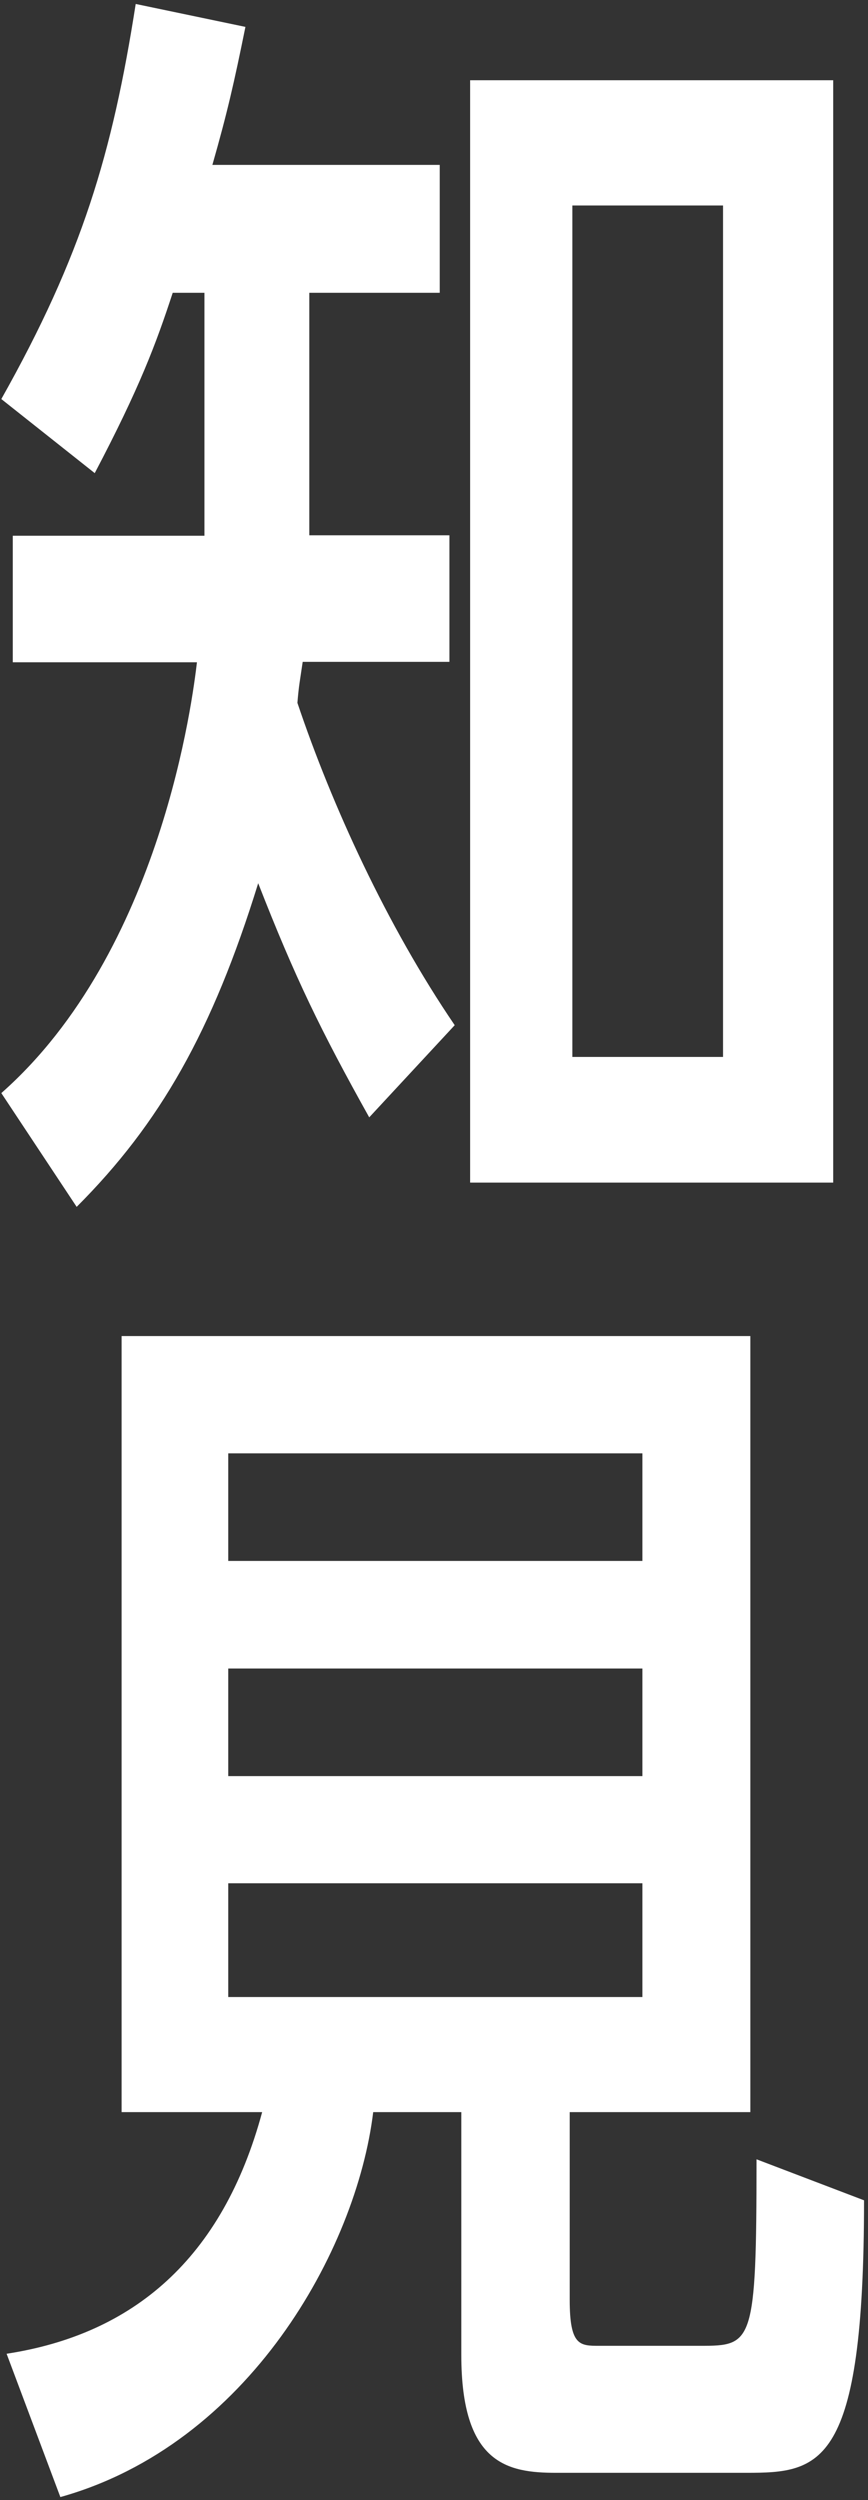
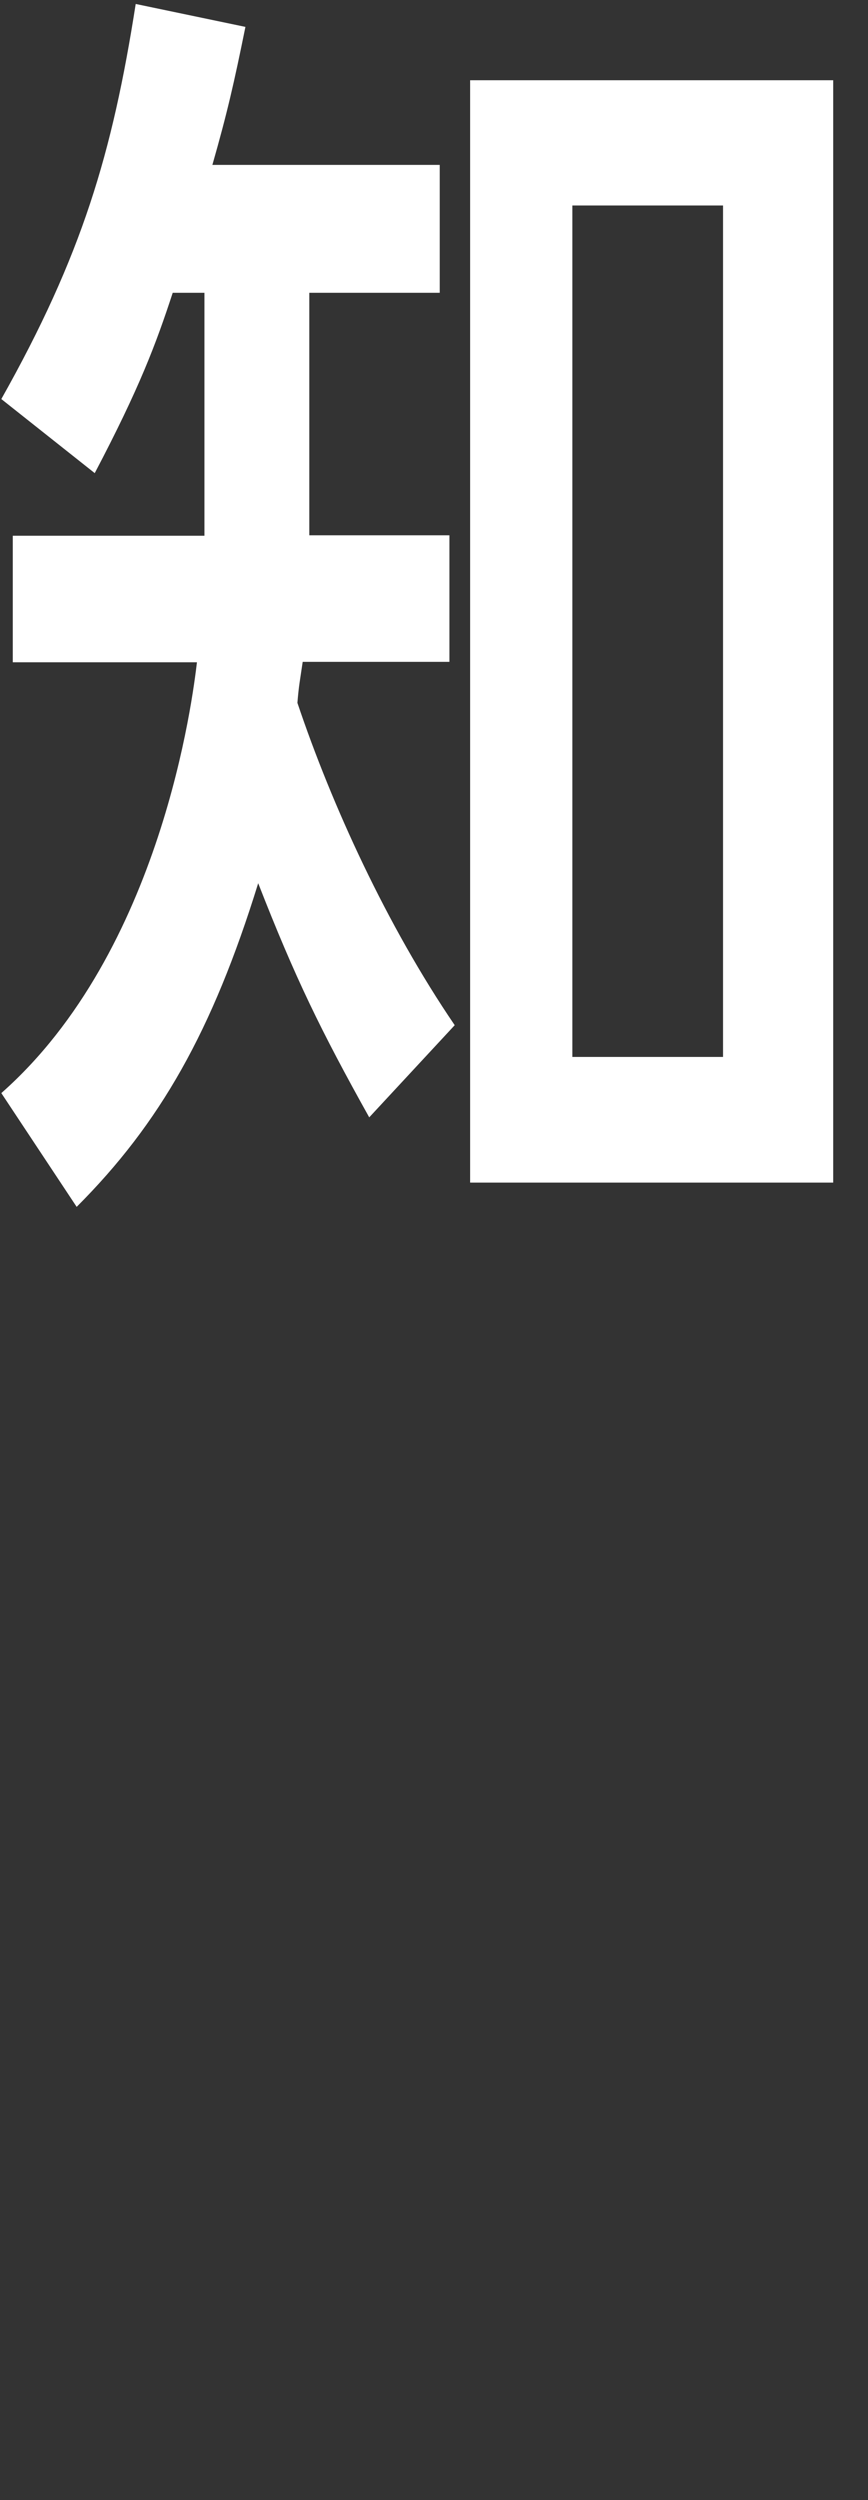
<svg xmlns="http://www.w3.org/2000/svg" width="197" height="567" viewBox="0 0 197 567" fill="none">
  <rect x="0" y="0" width="197" height="567" fill="#333333" stroke="none" />
  <path d="M70.1 121.4H102V150.1H68.7C68.1 154.2 67.8 155.6 67.5 159.4C75.3 182.6 87.8 209.9 103.2 232.5L83.8 253.4C72.8 233.7 67 221.8 58.6 200.3C48.2 233.9 36.3 254.8 17.4 273.7L0.3 247.9C36.8 215.7 43.8 157.7 44.7 150.2H2.9V121.5H46.4V66.4H39.2C35.4 78 31.7 87.9 21.5 107.3L0.3 90.5C18.6 58 25.5 34.8 30.8 0.9L55.7 6.1C53.1 18.9 51.6 25.5 48.2 37.4H99.8V66.4H70.2V121.4H70.1ZM106.7 18.2H189.1V268.2H106.7V18.2ZM164.1 46.6H129.9V239.7H164.1V46.6Z" fill="white" />
-   <path d="M129.3 479V521.6C129.3 532 131.6 532 136 532H158.9C170.8 532 171.7 531.7 171.7 489.7L196.1 499C196.1 559.6 186.2 560.8 169.4 560.8H126.2C115.2 560.8 104.7 558.8 104.7 534.1V479H84.7C80.9 510.3 56.3 554.4 13.7 566.3L1.5 533.8C30.2 529.4 50.5 512.3 59.5 479H27.6V303H170.3V479H129.3ZM145.8 329.6H51.8V354H145.8V329.6ZM145.8 378.4H51.8V402.8H145.8V378.4ZM51.8 427.1V452.9H145.8V427.1H51.8Z" fill="white" />
</svg>